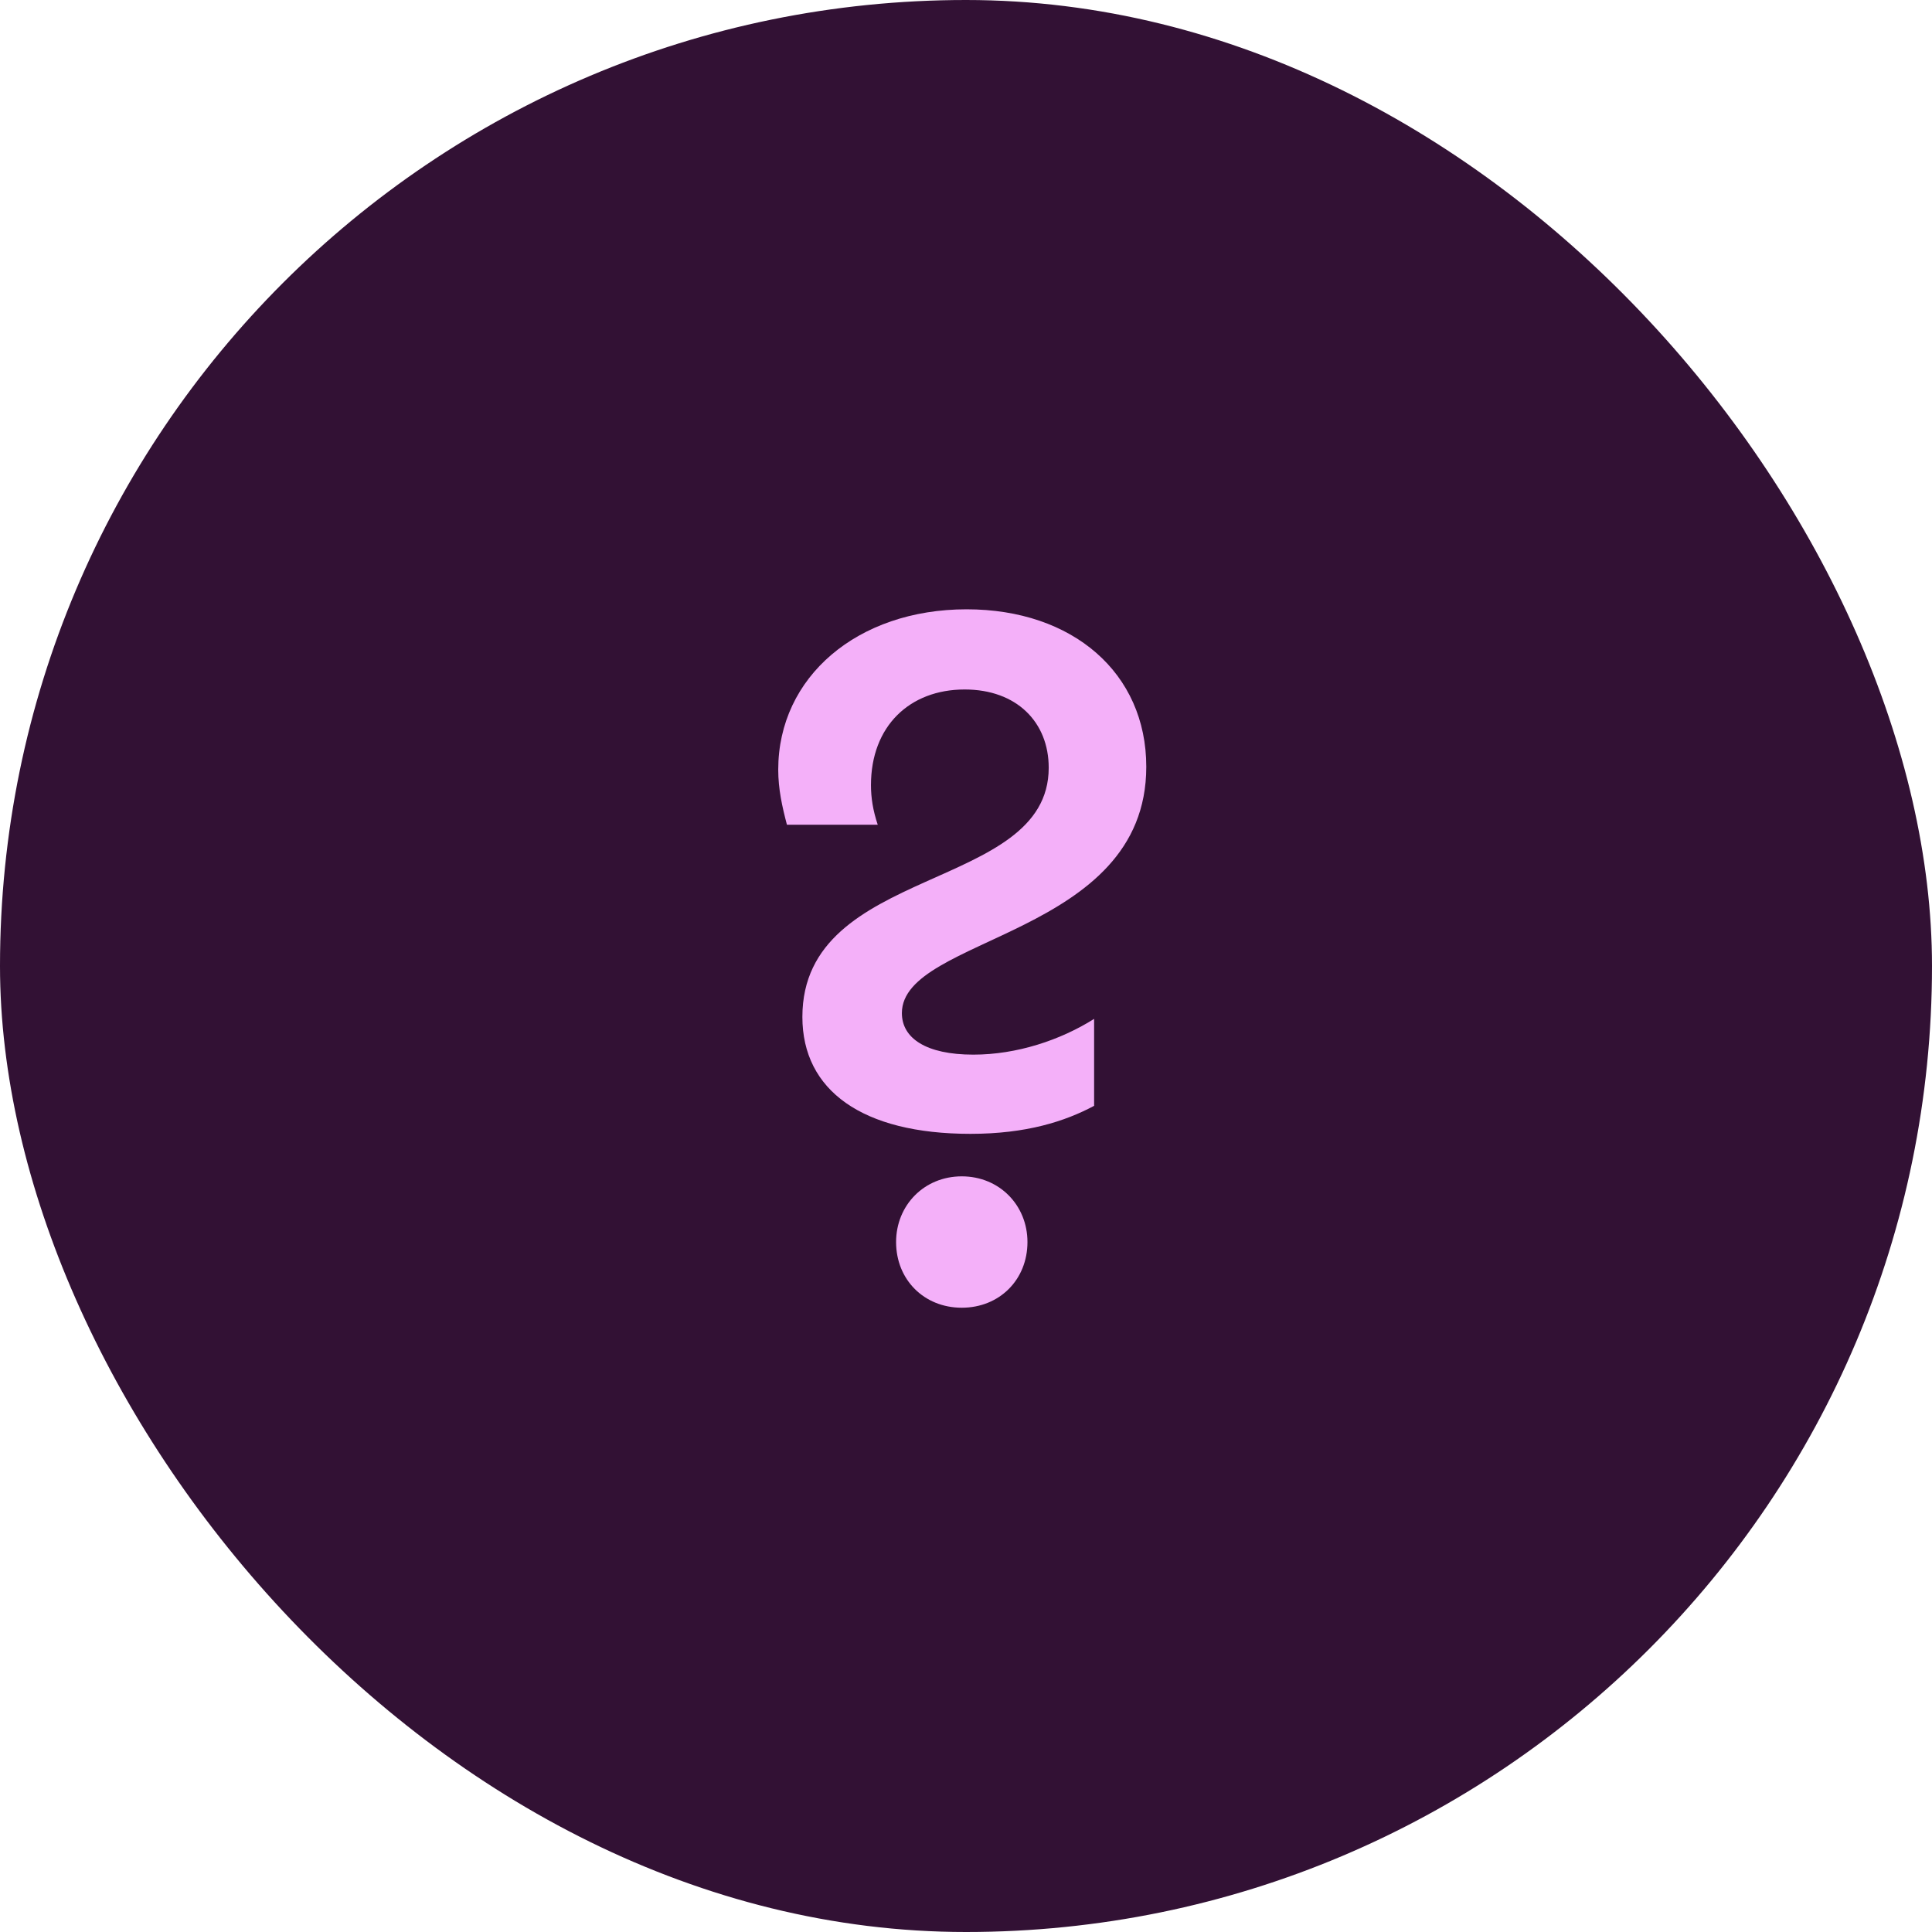
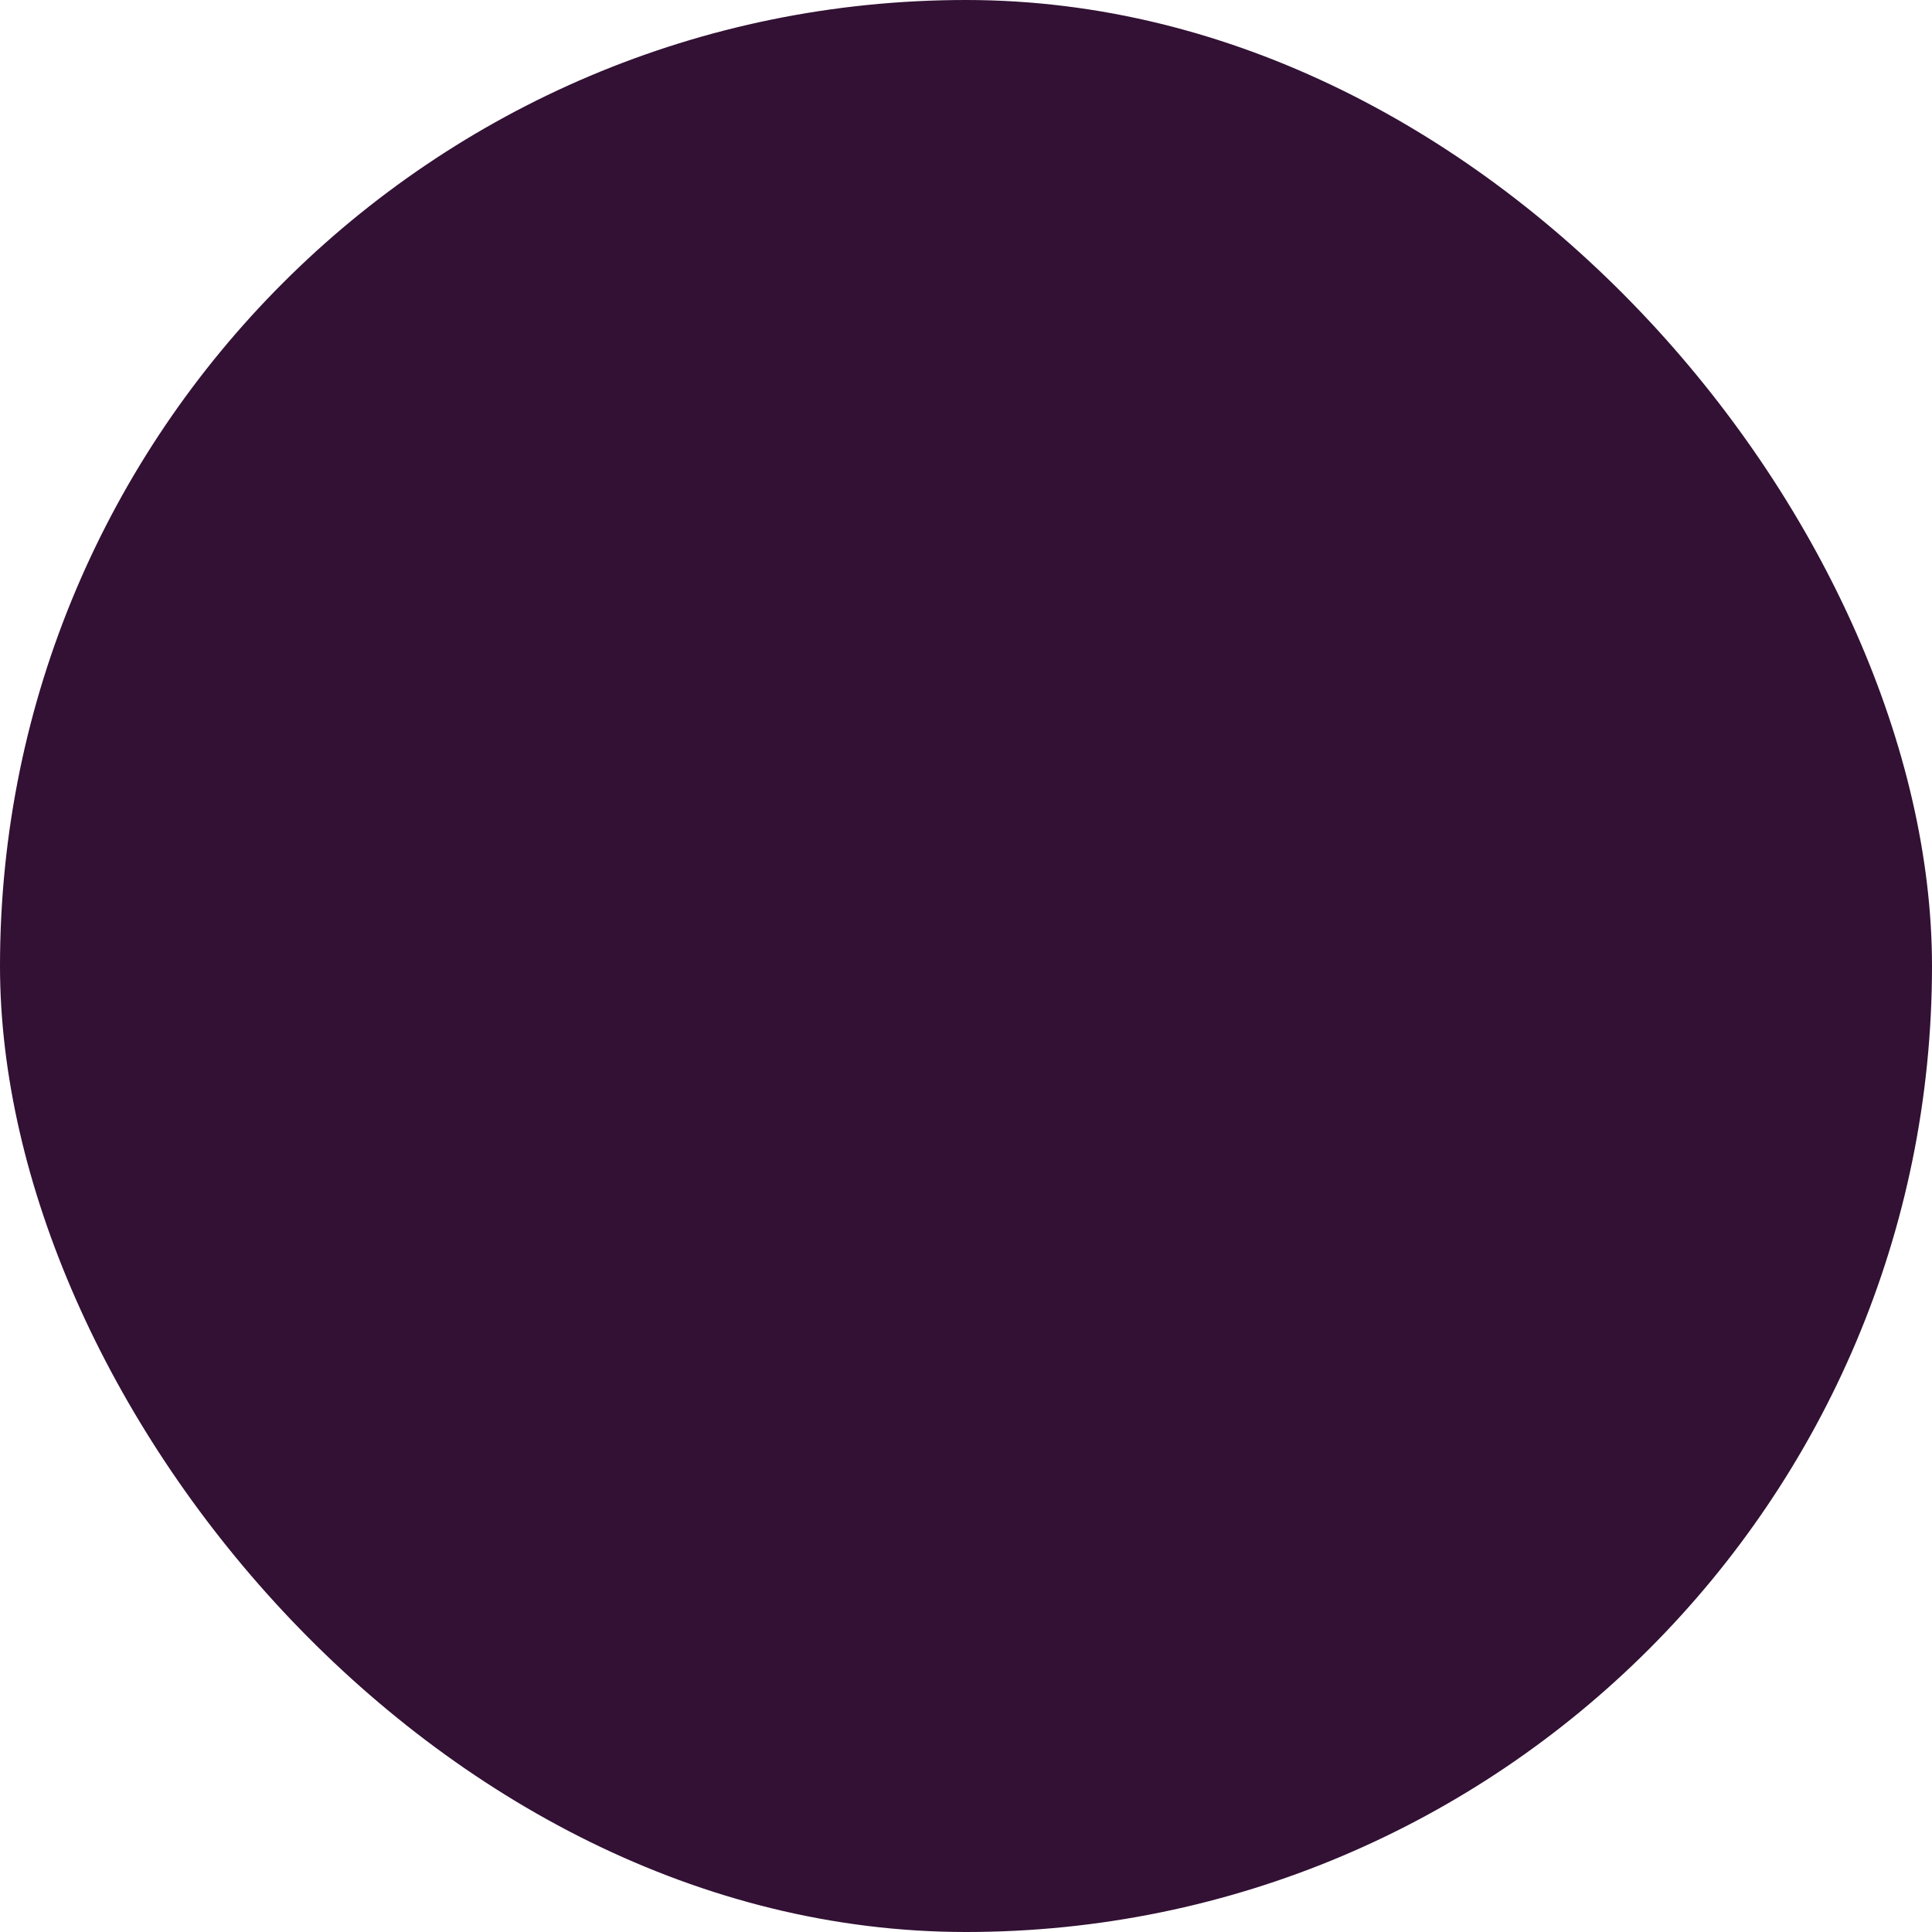
<svg xmlns="http://www.w3.org/2000/svg" width="64" height="64" viewBox="0 0 64 64" fill="none">
  <rect width="64" height="64" rx="32" fill="#321134" />
-   <path d="M32.148 37.56C28.564 37.56 26.58 36.12 26.58 33.688C26.58 28.632 34.74 29.56 34.74 25.432C34.74 23.928 33.684 22.84 31.956 22.84C30.132 22.84 28.852 24.056 28.852 26.008C28.852 26.424 28.916 26.84 29.076 27.32H26.068C25.908 26.712 25.78 26.136 25.78 25.496C25.78 22.424 28.404 20.184 32.02 20.184C35.54 20.184 37.972 22.296 37.972 25.4C37.972 31.032 29.876 31 29.876 33.56C29.876 34.392 30.676 34.936 32.244 34.936C33.684 34.936 35.124 34.456 36.244 33.752V36.632C35.284 37.144 34.004 37.56 32.148 37.56ZM31.86 43.32C30.612 43.32 29.684 42.392 29.684 41.144C29.684 39.928 30.612 38.968 31.86 38.968C33.108 38.968 34.036 39.928 34.036 41.144C34.036 42.392 33.108 43.32 31.86 43.32Z" fill="#F4B0F9" />
</svg>